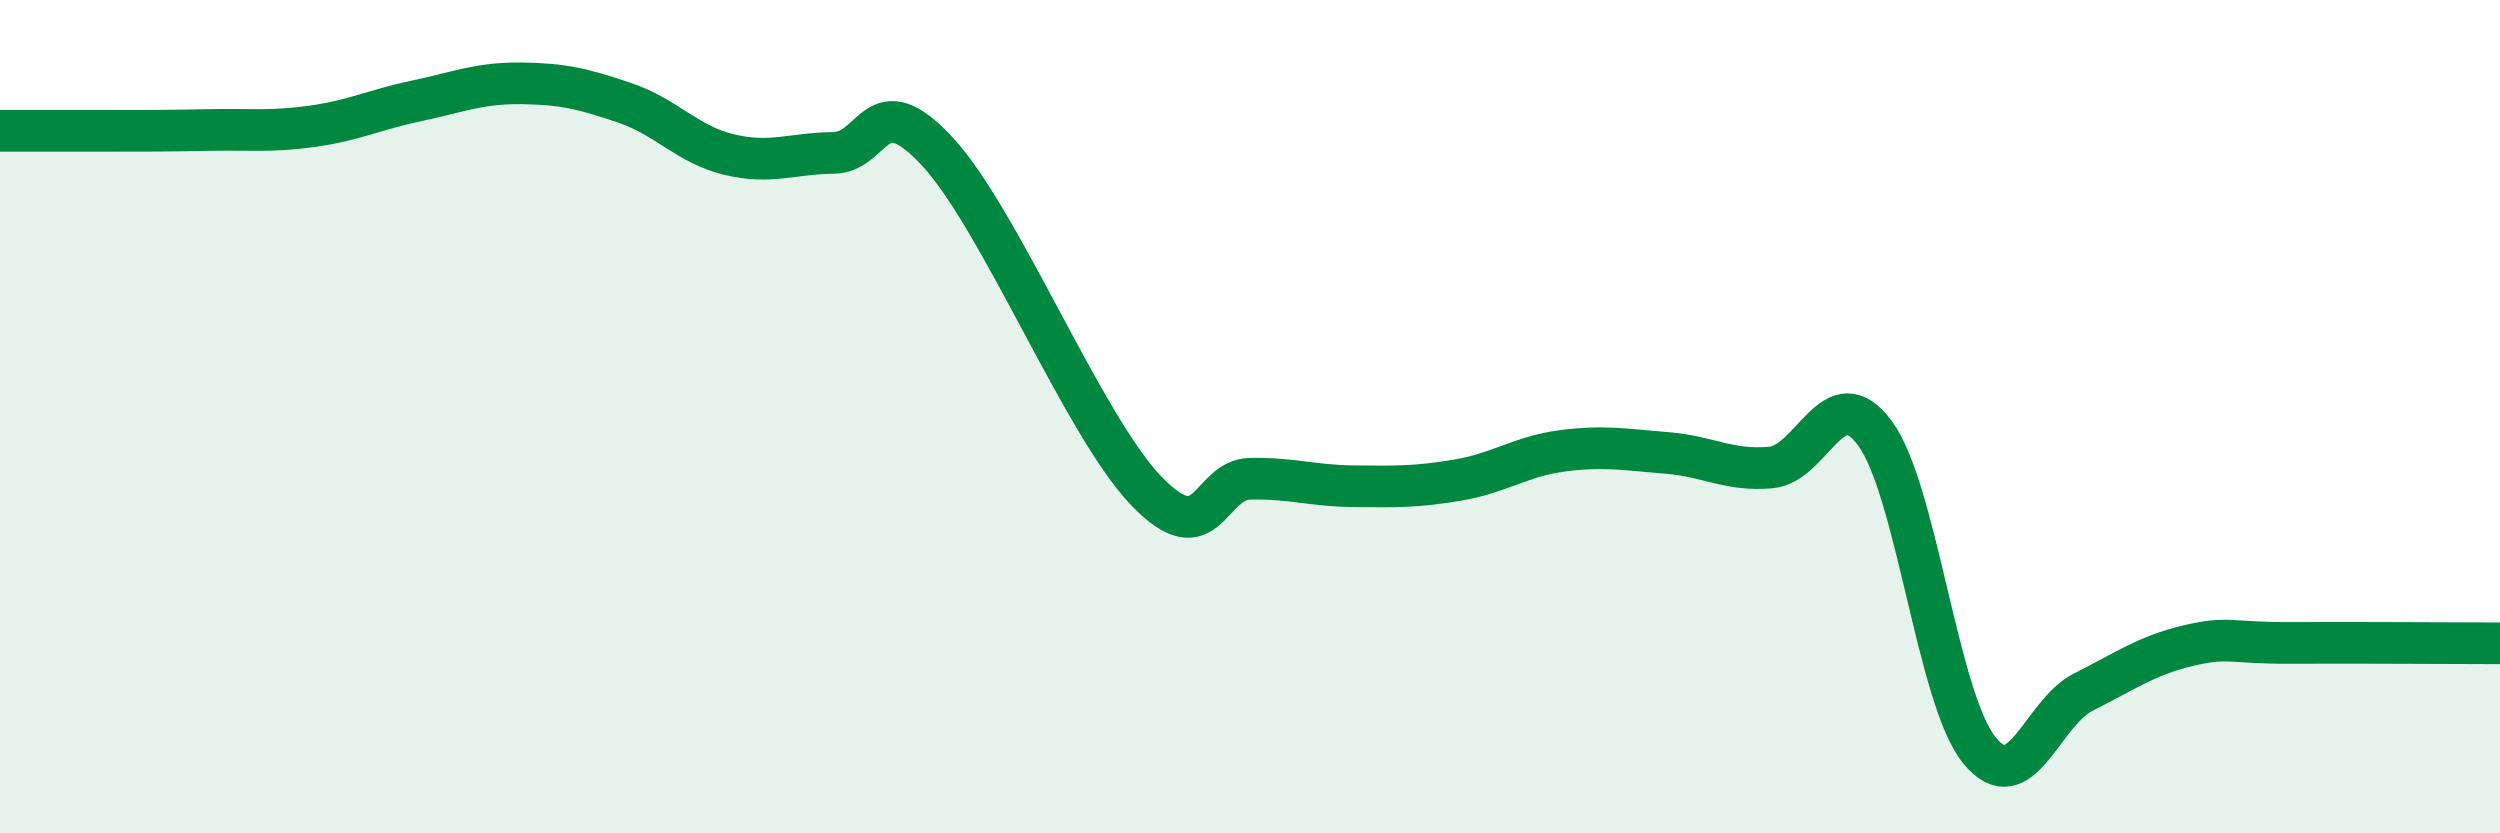
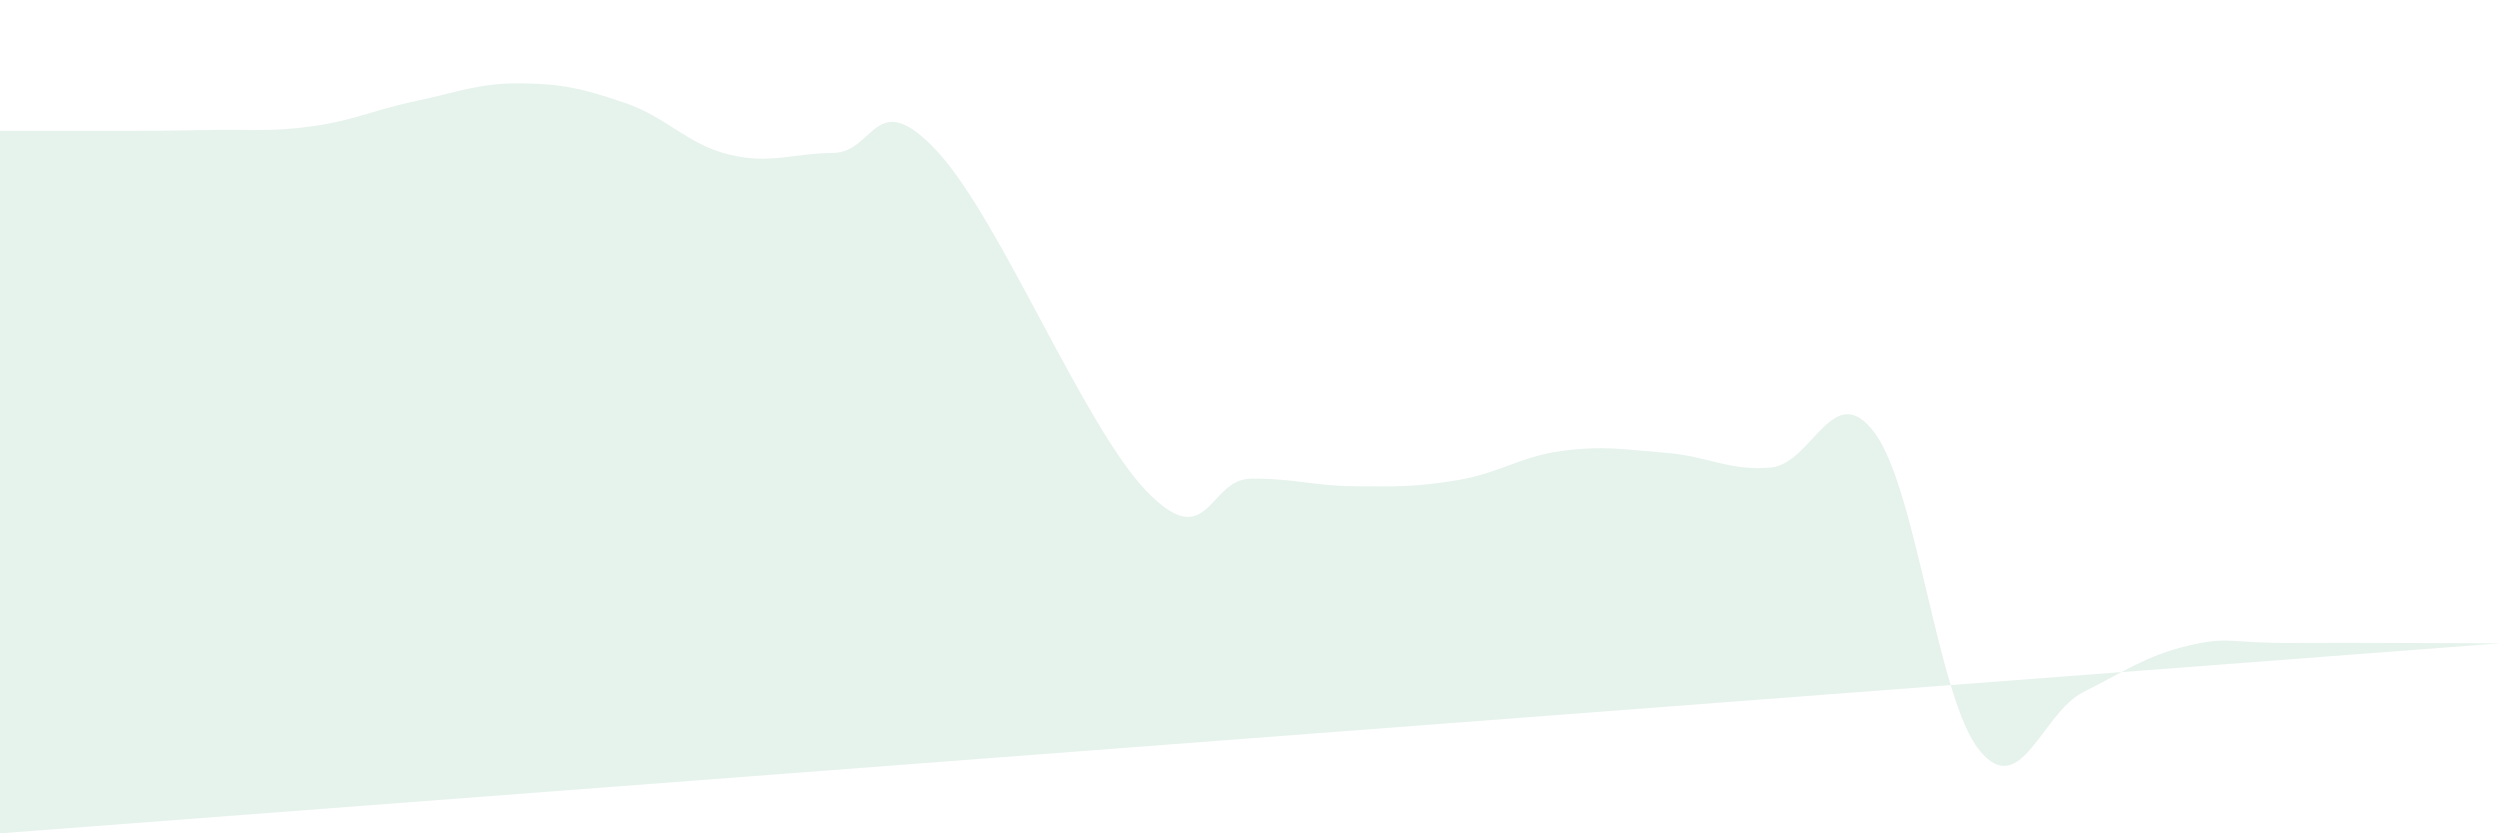
<svg xmlns="http://www.w3.org/2000/svg" width="60" height="20" viewBox="0 0 60 20">
-   <path d="M 0,3.14 C 0.5,3.14 1.5,3.14 2.5,3.14 C 3.5,3.14 4,3.14 5,3.12 C 6,3.1 6.5,3.17 7.5,3.03 C 8.5,2.89 9,2.63 10,2.42 C 11,2.21 11.5,1.99 12.5,2 C 13.5,2.01 14,2.13 15,2.47 C 16,2.81 16.5,3.47 17.5,3.71 C 18.5,3.95 19,3.68 20,3.67 C 21,3.66 21,2.02 22.5,3.64 C 24,5.26 26,10.2 27.5,11.77 C 29,13.34 29,11.51 30,11.49 C 31,11.47 31.5,11.66 32.5,11.67 C 33.5,11.68 34,11.69 35,11.52 C 36,11.35 36.5,10.95 37.5,10.82 C 38.5,10.69 39,10.79 40,10.87 C 41,10.95 41.5,11.31 42.5,11.22 C 43.5,11.13 44,9.04 45,10.4 C 46,11.76 46.5,16.76 47.5,18 C 48.5,19.24 49,17.11 50,16.61 C 51,16.11 51.5,15.74 52.5,15.5 C 53.5,15.26 53.5,15.44 55,15.43 C 56.5,15.42 59,15.44 60,15.44L60 20L0 20Z" fill="#008740" opacity="0.1" stroke-linecap="round" stroke-linejoin="round" />
-   <path d="M 0,3.14 C 0.5,3.14 1.5,3.14 2.5,3.14 C 3.5,3.14 4,3.14 5,3.12 C 6,3.1 6.5,3.17 7.5,3.03 C 8.5,2.89 9,2.63 10,2.42 C 11,2.21 11.5,1.99 12.5,2 C 13.5,2.01 14,2.13 15,2.47 C 16,2.81 16.5,3.47 17.5,3.71 C 18.5,3.95 19,3.68 20,3.67 C 21,3.66 21,2.02 22.5,3.64 C 24,5.26 26,10.2 27.5,11.77 C 29,13.34 29,11.51 30,11.49 C 31,11.47 31.5,11.66 32.5,11.67 C 33.5,11.68 34,11.69 35,11.52 C 36,11.35 36.5,10.95 37.5,10.82 C 38.5,10.69 39,10.79 40,10.87 C 41,10.95 41.5,11.31 42.5,11.22 C 43.5,11.13 44,9.04 45,10.4 C 46,11.76 46.5,16.76 47.5,18 C 48.5,19.24 49,17.11 50,16.61 C 51,16.11 51.5,15.74 52.5,15.5 C 53.5,15.26 53.5,15.44 55,15.43 C 56.5,15.42 59,15.44 60,15.44" stroke="#008740" stroke-width="1" fill="none" stroke-linecap="round" stroke-linejoin="round" />
+   <path d="M 0,3.14 C 0.5,3.14 1.5,3.14 2.5,3.14 C 3.5,3.14 4,3.14 5,3.12 C 6,3.1 6.5,3.17 7.5,3.03 C 8.5,2.89 9,2.63 10,2.42 C 11,2.21 11.5,1.99 12.5,2 C 13.5,2.01 14,2.13 15,2.47 C 16,2.81 16.5,3.47 17.5,3.71 C 18.5,3.95 19,3.68 20,3.67 C 21,3.66 21,2.02 22.5,3.64 C 24,5.26 26,10.2 27.5,11.77 C 29,13.34 29,11.51 30,11.49 C 31,11.47 31.5,11.66 32.5,11.67 C 33.5,11.68 34,11.69 35,11.52 C 36,11.35 36.5,10.95 37.5,10.82 C 38.5,10.69 39,10.79 40,10.87 C 41,10.95 41.5,11.31 42.5,11.22 C 43.5,11.13 44,9.04 45,10.4 C 46,11.76 46.5,16.76 47.5,18 C 48.5,19.24 49,17.11 50,16.61 C 51,16.11 51.5,15.74 52.5,15.5 C 53.5,15.26 53.5,15.44 55,15.43 C 56.5,15.42 59,15.44 60,15.44L0 20Z" fill="#008740" opacity="0.1" stroke-linecap="round" stroke-linejoin="round" />
</svg>